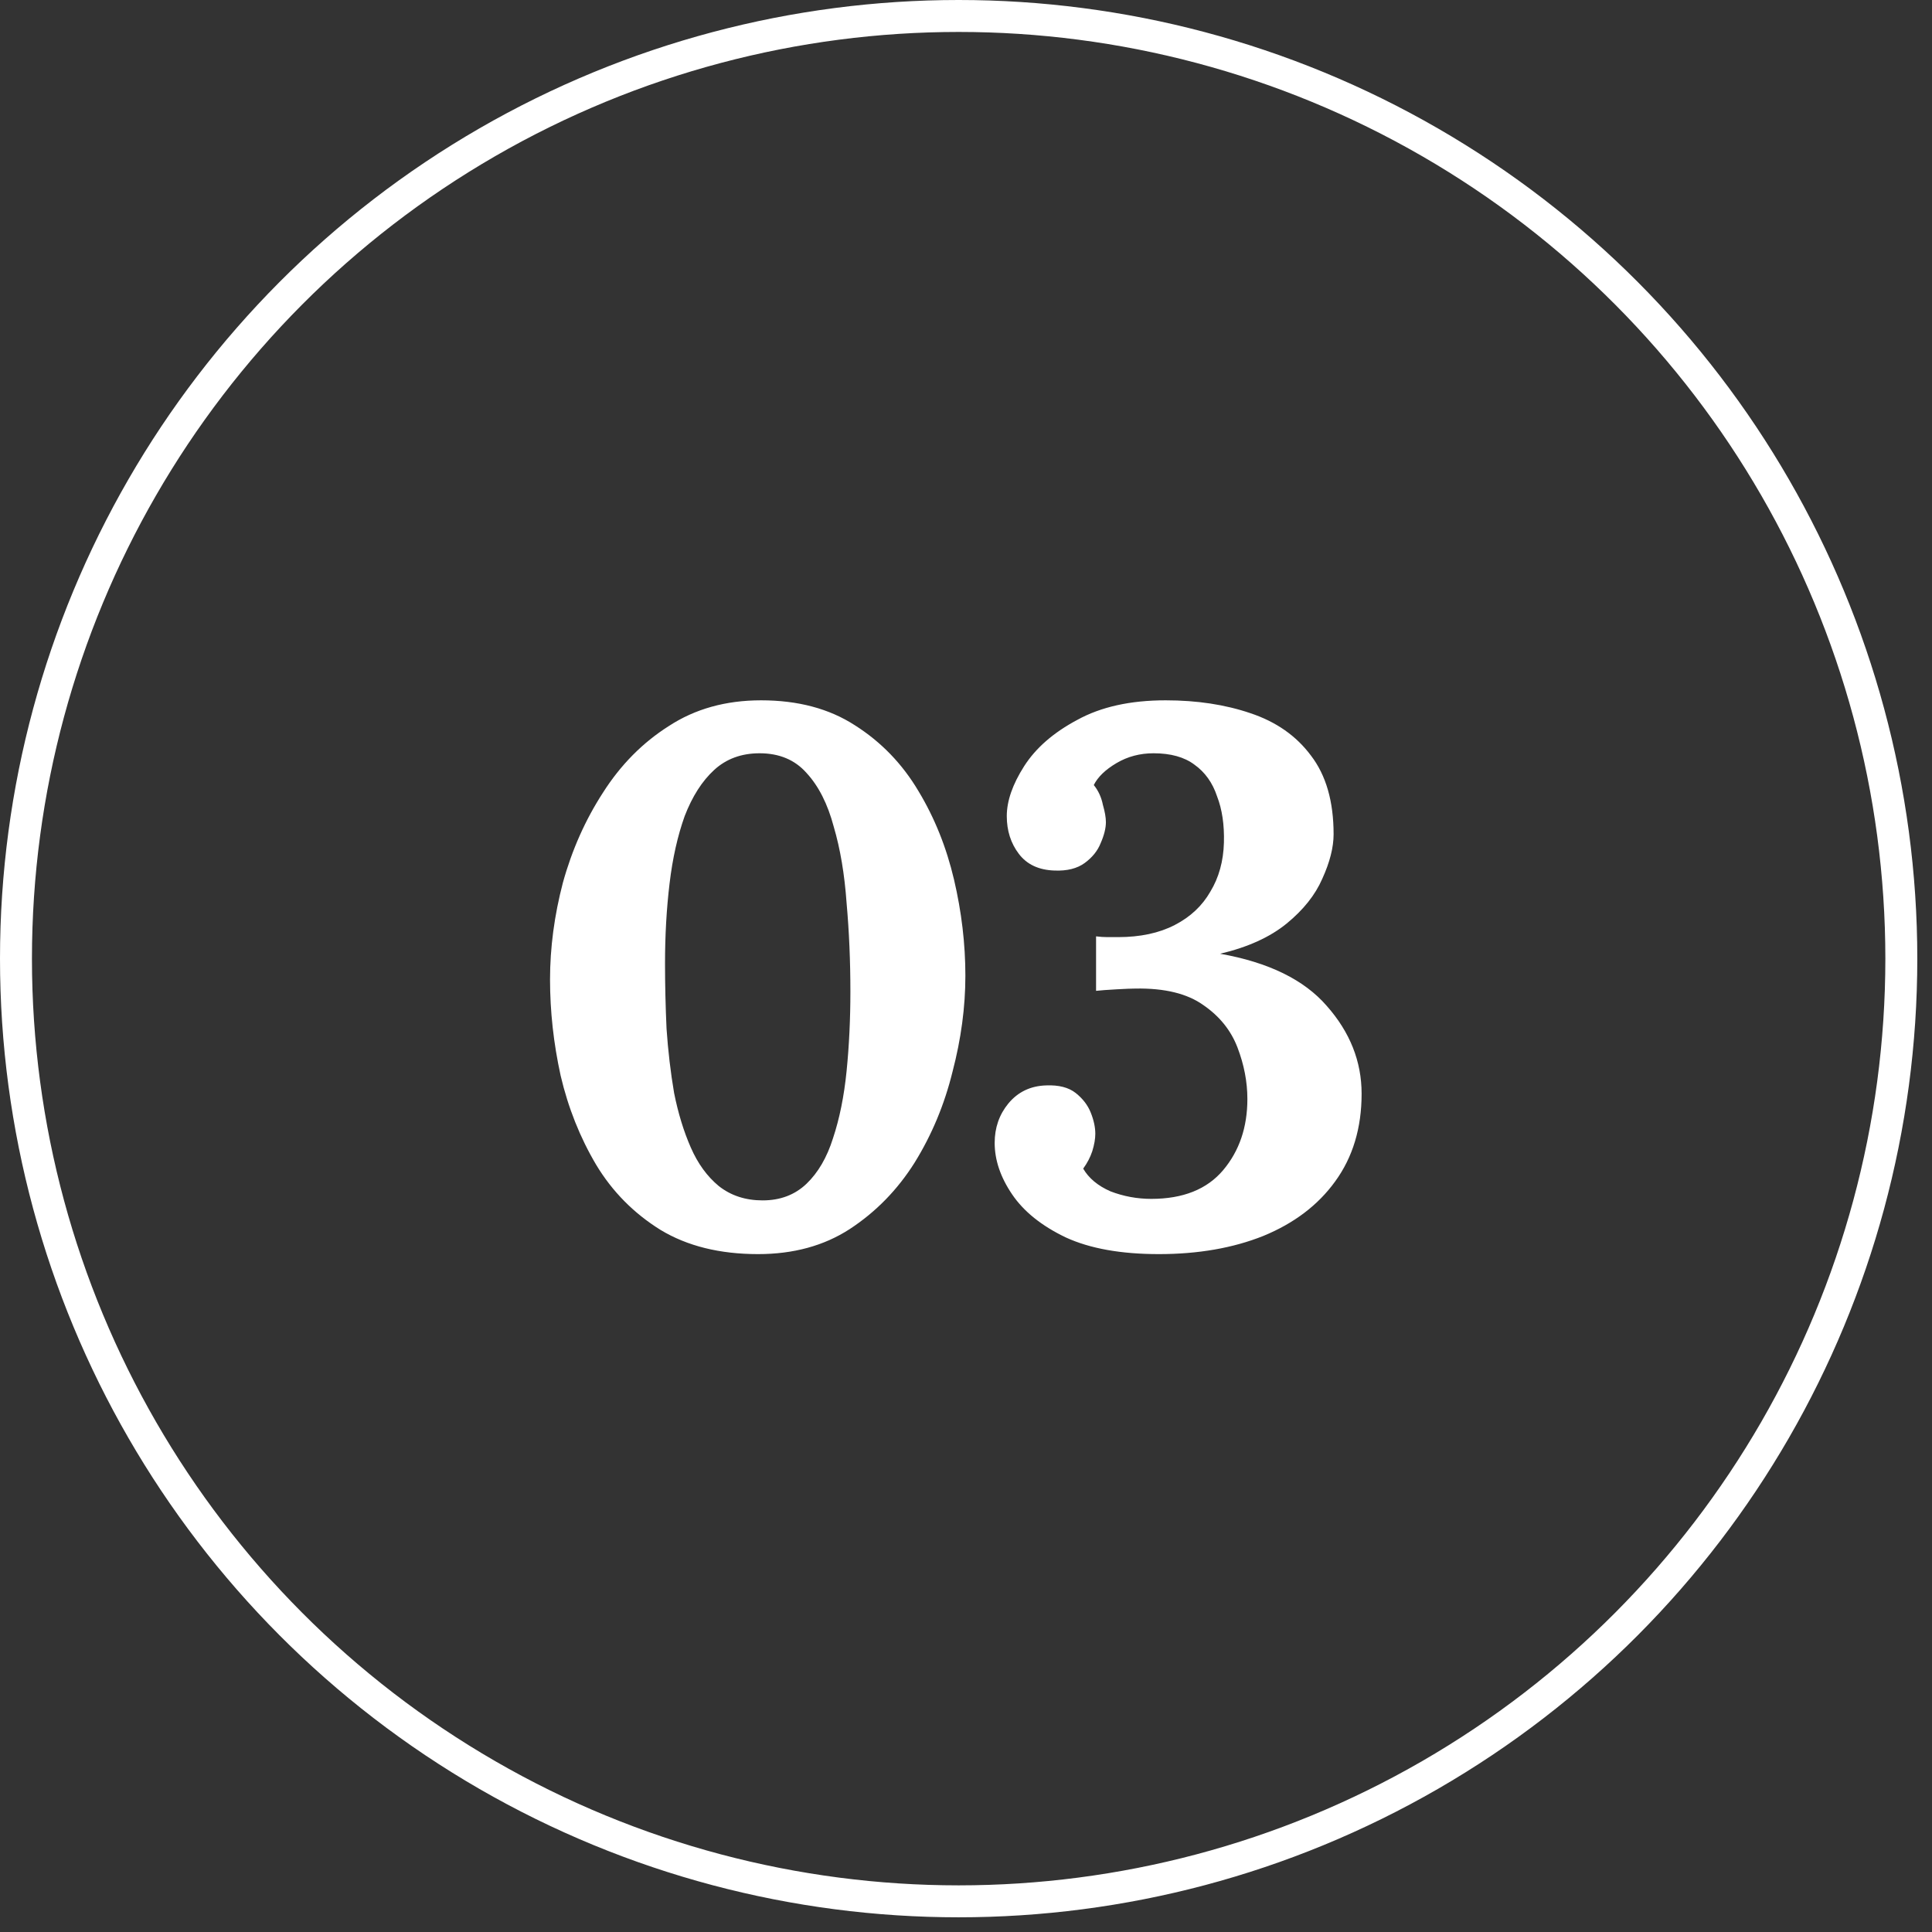
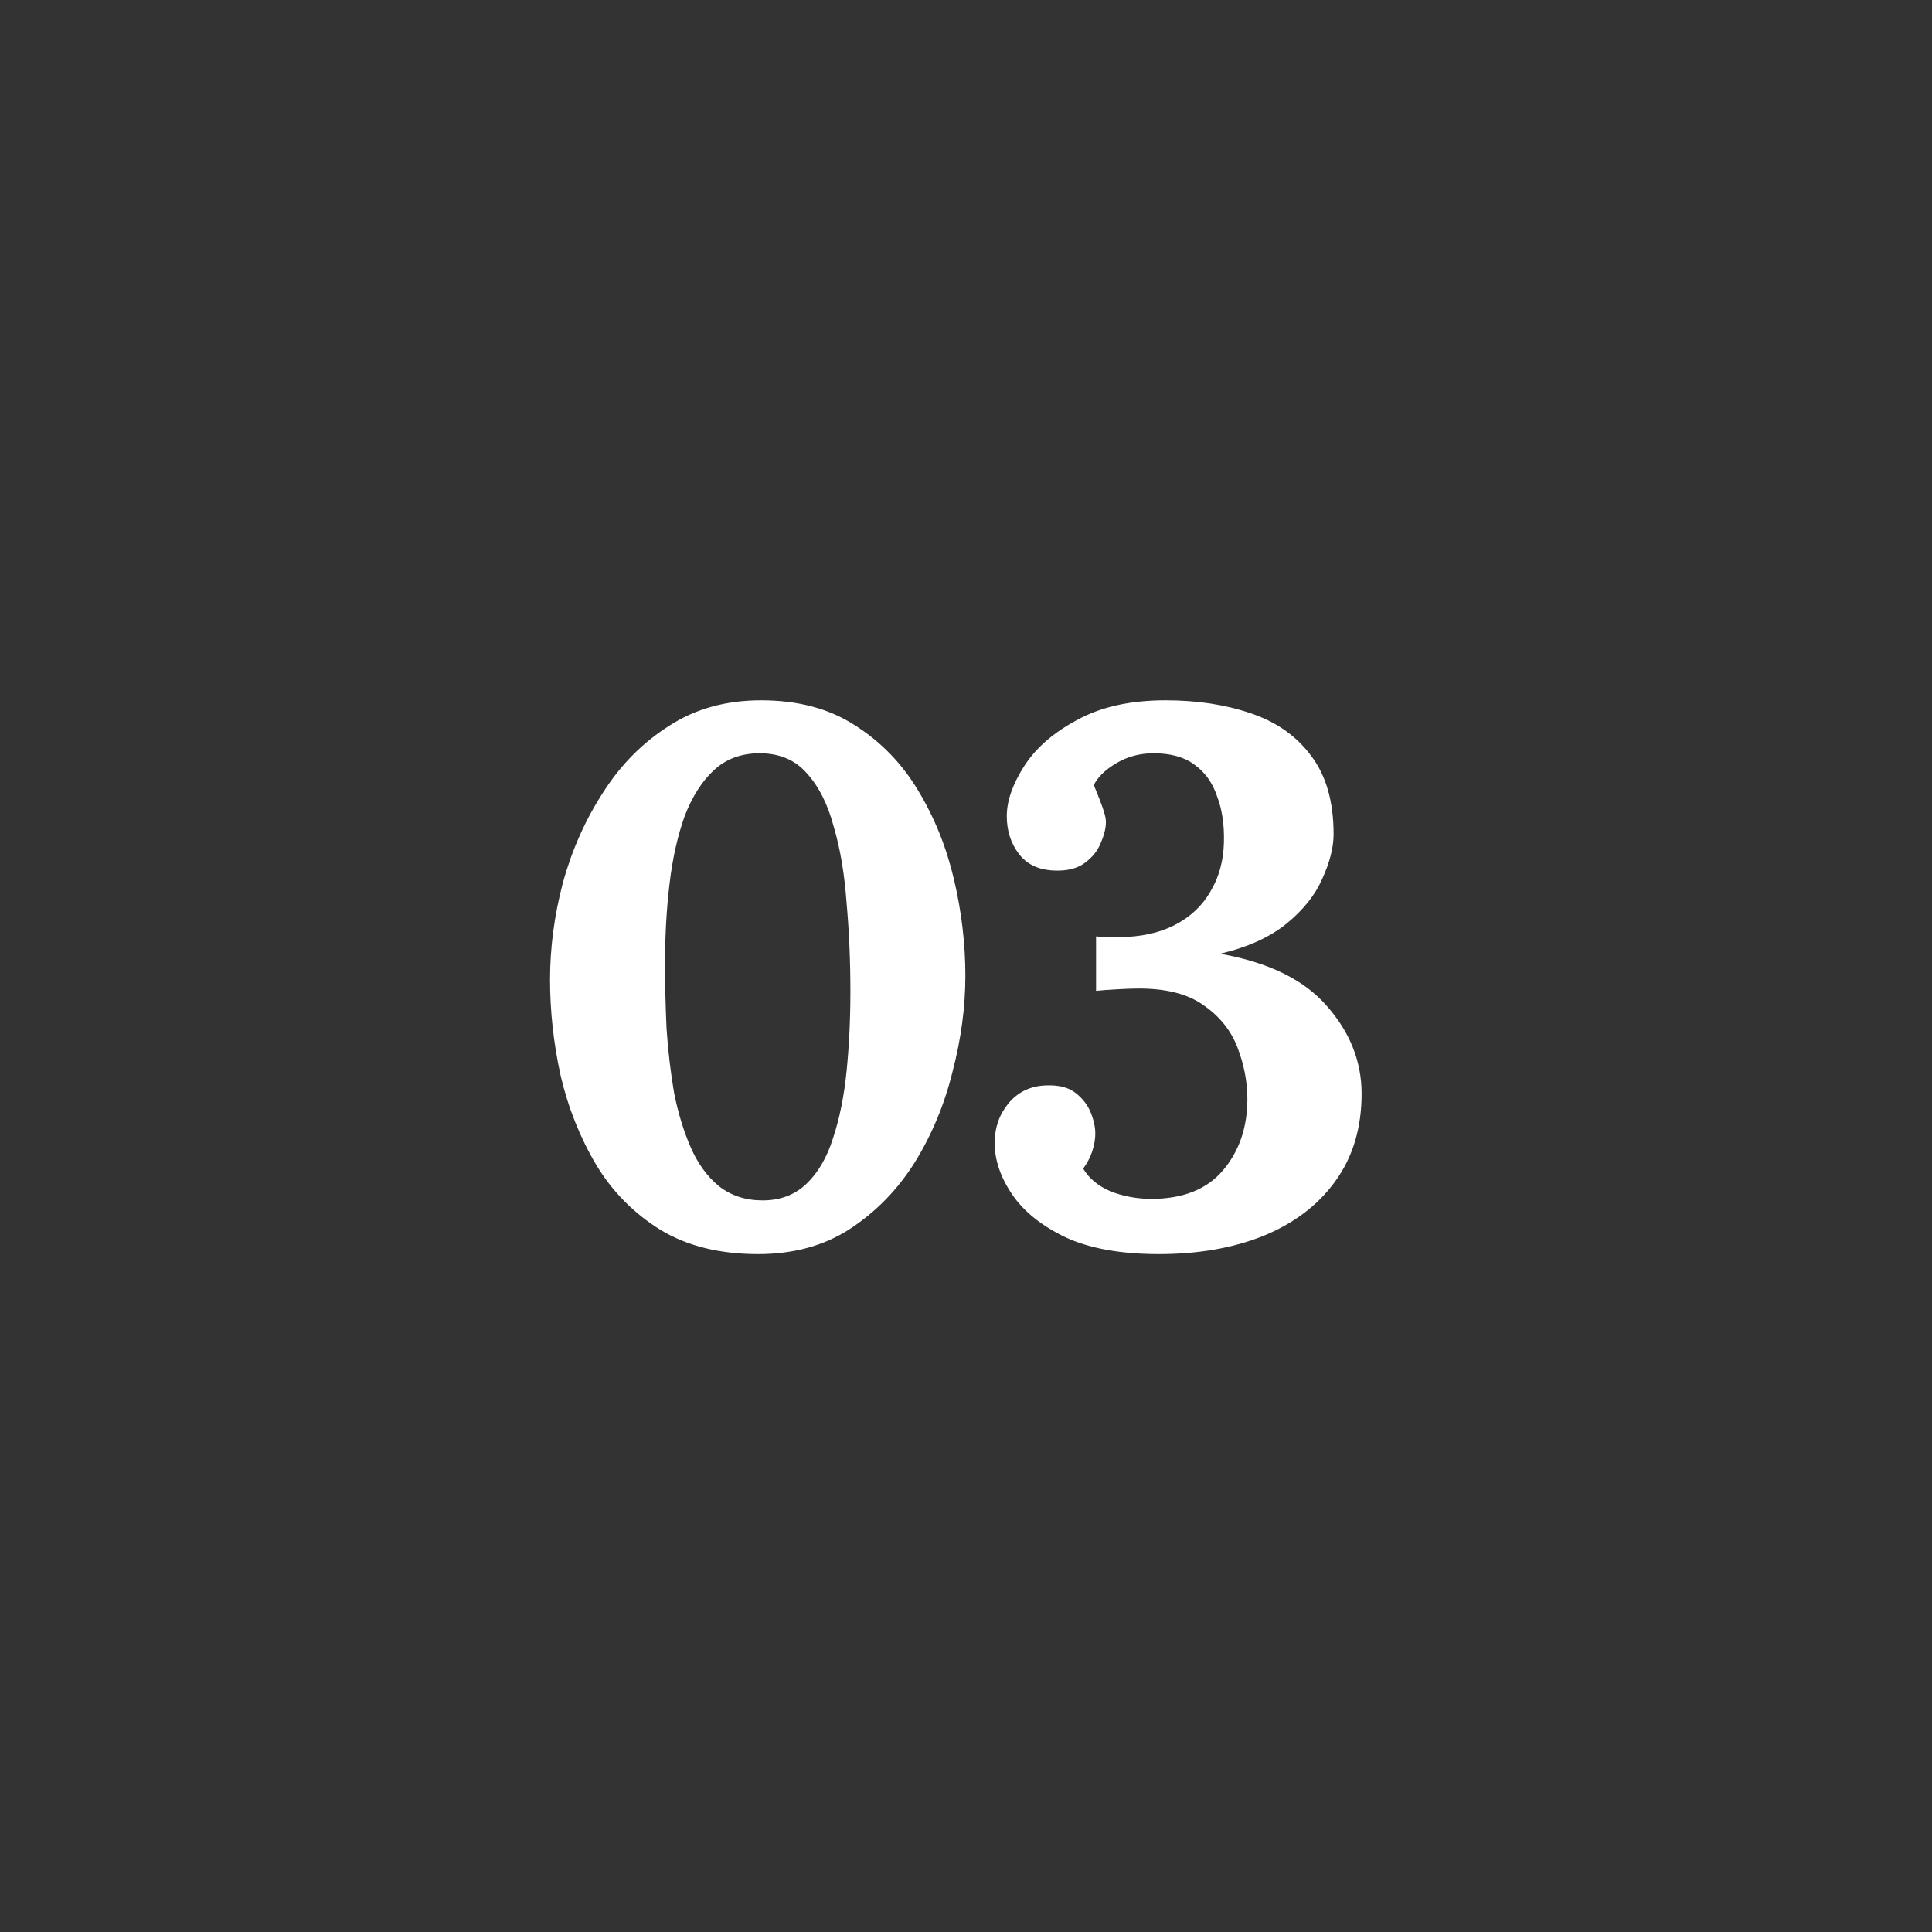
<svg xmlns="http://www.w3.org/2000/svg" width="56" height="56" viewBox="0 0 56 56" fill="none">
  <rect x="0" y="0" width="56" height="56" fill="#333333" stroke="none" />
-   <path d="M21.973 36.351C20.862 36.351 19.919 36.117 19.145 35.649C18.37 35.167 17.748 34.538 17.281 33.763C16.813 32.974 16.469 32.111 16.25 31.176C16.045 30.24 15.943 29.312 15.943 28.391C15.943 27.47 16.067 26.534 16.316 25.584C16.579 24.634 16.966 23.764 17.478 22.974C17.99 22.17 18.625 21.527 19.386 21.045C20.146 20.548 21.038 20.299 22.061 20.299C23.128 20.299 24.035 20.54 24.78 21.023C25.54 21.505 26.154 22.141 26.622 22.93C27.09 23.705 27.433 24.561 27.653 25.496C27.872 26.432 27.982 27.36 27.982 28.281C27.982 29.188 27.858 30.116 27.609 31.066C27.375 32.016 27.01 32.893 26.512 33.697C26.015 34.487 25.387 35.13 24.627 35.627C23.881 36.11 22.997 36.351 21.973 36.351ZM22.105 34.794C22.616 34.794 23.041 34.633 23.377 34.312C23.713 33.99 23.969 33.551 24.144 32.996C24.334 32.426 24.466 31.775 24.539 31.044C24.612 30.313 24.649 29.546 24.649 28.742C24.649 27.85 24.612 26.995 24.539 26.176C24.48 25.343 24.356 24.604 24.166 23.961C23.991 23.303 23.728 22.784 23.377 22.404C23.041 22.024 22.587 21.834 22.017 21.834C21.491 21.834 21.052 21.995 20.701 22.317C20.351 22.638 20.066 23.084 19.846 23.654C19.642 24.224 19.495 24.875 19.408 25.606C19.32 26.337 19.276 27.112 19.276 27.93C19.276 28.544 19.291 29.173 19.32 29.816C19.364 30.459 19.437 31.081 19.539 31.68C19.656 32.265 19.817 32.791 20.022 33.259C20.226 33.727 20.497 34.099 20.833 34.377C21.184 34.655 21.608 34.794 22.105 34.794ZM33.59 36.351C32.493 36.351 31.594 36.19 30.893 35.868C30.191 35.532 29.672 35.115 29.336 34.618C28.999 34.121 28.831 33.624 28.831 33.127C28.831 32.689 28.963 32.309 29.226 31.987C29.504 31.651 29.869 31.475 30.323 31.461C30.688 31.446 30.973 31.519 31.178 31.68C31.382 31.841 31.529 32.031 31.616 32.25C31.704 32.469 31.748 32.674 31.748 32.864C31.748 33.01 31.719 33.178 31.66 33.369C31.602 33.544 31.514 33.712 31.397 33.873C31.558 34.151 31.821 34.37 32.186 34.531C32.566 34.677 32.961 34.75 33.37 34.75C34.291 34.75 34.986 34.472 35.454 33.917C35.922 33.361 36.156 32.674 36.156 31.855C36.156 31.358 36.06 30.861 35.87 30.364C35.68 29.867 35.351 29.458 34.884 29.136C34.416 28.8 33.758 28.639 32.91 28.654C32.808 28.654 32.625 28.661 32.362 28.676C32.099 28.691 31.901 28.705 31.77 28.72V27.141C31.887 27.155 31.996 27.163 32.099 27.163C32.201 27.163 32.303 27.163 32.406 27.163C33.049 27.163 33.597 27.046 34.05 26.812C34.504 26.578 34.847 26.256 35.081 25.847C35.33 25.438 35.461 24.963 35.476 24.422C35.49 23.91 35.425 23.464 35.278 23.084C35.147 22.689 34.928 22.382 34.62 22.163C34.328 21.944 33.933 21.834 33.436 21.834C33.042 21.834 32.683 21.929 32.362 22.119C32.04 22.309 31.821 22.521 31.704 22.755C31.835 22.916 31.923 23.106 31.967 23.325C32.026 23.53 32.055 23.698 32.055 23.83C32.055 24.005 32.004 24.21 31.901 24.444C31.814 24.663 31.66 24.853 31.441 25.014C31.221 25.175 30.929 25.248 30.564 25.233C30.11 25.218 29.767 25.058 29.533 24.751C29.299 24.444 29.182 24.078 29.182 23.654C29.182 23.216 29.35 22.733 29.686 22.207C30.023 21.681 30.534 21.235 31.221 20.869C31.909 20.489 32.764 20.299 33.787 20.299C34.694 20.299 35.512 20.423 36.243 20.672C36.989 20.92 37.574 21.33 37.998 21.9C38.436 22.47 38.655 23.23 38.655 24.18C38.655 24.561 38.546 24.992 38.326 25.474C38.122 25.942 37.778 26.373 37.296 26.768C36.813 27.163 36.17 27.455 35.366 27.645C36.77 27.894 37.8 28.398 38.458 29.158C39.13 29.919 39.467 30.766 39.467 31.702C39.467 32.696 39.211 33.544 38.699 34.246C38.202 34.933 37.508 35.459 36.616 35.825C35.739 36.175 34.73 36.351 33.59 36.351Z" fill="white" />
-   <circle cx="27.787" cy="27.787" r="27.324" stroke="white" stroke-width="0.926" />
+   <path d="M21.973 36.351C20.862 36.351 19.919 36.117 19.145 35.649C18.37 35.167 17.748 34.538 17.281 33.763C16.813 32.974 16.469 32.111 16.25 31.176C16.045 30.24 15.943 29.312 15.943 28.391C15.943 27.47 16.067 26.534 16.316 25.584C16.579 24.634 16.966 23.764 17.478 22.974C17.99 22.17 18.625 21.527 19.386 21.045C20.146 20.548 21.038 20.299 22.061 20.299C23.128 20.299 24.035 20.54 24.78 21.023C25.54 21.505 26.154 22.141 26.622 22.93C27.09 23.705 27.433 24.561 27.653 25.496C27.872 26.432 27.982 27.36 27.982 28.281C27.982 29.188 27.858 30.116 27.609 31.066C27.375 32.016 27.01 32.893 26.512 33.697C26.015 34.487 25.387 35.13 24.627 35.627C23.881 36.11 22.997 36.351 21.973 36.351ZM22.105 34.794C22.616 34.794 23.041 34.633 23.377 34.312C23.713 33.99 23.969 33.551 24.144 32.996C24.334 32.426 24.466 31.775 24.539 31.044C24.612 30.313 24.649 29.546 24.649 28.742C24.649 27.85 24.612 26.995 24.539 26.176C24.48 25.343 24.356 24.604 24.166 23.961C23.991 23.303 23.728 22.784 23.377 22.404C23.041 22.024 22.587 21.834 22.017 21.834C21.491 21.834 21.052 21.995 20.701 22.317C20.351 22.638 20.066 23.084 19.846 23.654C19.642 24.224 19.495 24.875 19.408 25.606C19.32 26.337 19.276 27.112 19.276 27.93C19.276 28.544 19.291 29.173 19.32 29.816C19.364 30.459 19.437 31.081 19.539 31.68C19.656 32.265 19.817 32.791 20.022 33.259C20.226 33.727 20.497 34.099 20.833 34.377C21.184 34.655 21.608 34.794 22.105 34.794ZM33.59 36.351C32.493 36.351 31.594 36.19 30.893 35.868C30.191 35.532 29.672 35.115 29.336 34.618C28.999 34.121 28.831 33.624 28.831 33.127C28.831 32.689 28.963 32.309 29.226 31.987C29.504 31.651 29.869 31.475 30.323 31.461C30.688 31.446 30.973 31.519 31.178 31.68C31.382 31.841 31.529 32.031 31.616 32.25C31.704 32.469 31.748 32.674 31.748 32.864C31.748 33.01 31.719 33.178 31.66 33.369C31.602 33.544 31.514 33.712 31.397 33.873C31.558 34.151 31.821 34.37 32.186 34.531C32.566 34.677 32.961 34.75 33.37 34.75C34.291 34.75 34.986 34.472 35.454 33.917C35.922 33.361 36.156 32.674 36.156 31.855C36.156 31.358 36.06 30.861 35.87 30.364C35.68 29.867 35.351 29.458 34.884 29.136C34.416 28.8 33.758 28.639 32.91 28.654C32.808 28.654 32.625 28.661 32.362 28.676C32.099 28.691 31.901 28.705 31.77 28.72V27.141C31.887 27.155 31.996 27.163 32.099 27.163C32.201 27.163 32.303 27.163 32.406 27.163C33.049 27.163 33.597 27.046 34.05 26.812C34.504 26.578 34.847 26.256 35.081 25.847C35.33 25.438 35.461 24.963 35.476 24.422C35.49 23.91 35.425 23.464 35.278 23.084C35.147 22.689 34.928 22.382 34.62 22.163C34.328 21.944 33.933 21.834 33.436 21.834C33.042 21.834 32.683 21.929 32.362 22.119C32.04 22.309 31.821 22.521 31.704 22.755C32.026 23.53 32.055 23.698 32.055 23.83C32.055 24.005 32.004 24.21 31.901 24.444C31.814 24.663 31.66 24.853 31.441 25.014C31.221 25.175 30.929 25.248 30.564 25.233C30.11 25.218 29.767 25.058 29.533 24.751C29.299 24.444 29.182 24.078 29.182 23.654C29.182 23.216 29.35 22.733 29.686 22.207C30.023 21.681 30.534 21.235 31.221 20.869C31.909 20.489 32.764 20.299 33.787 20.299C34.694 20.299 35.512 20.423 36.243 20.672C36.989 20.92 37.574 21.33 37.998 21.9C38.436 22.47 38.655 23.23 38.655 24.18C38.655 24.561 38.546 24.992 38.326 25.474C38.122 25.942 37.778 26.373 37.296 26.768C36.813 27.163 36.17 27.455 35.366 27.645C36.77 27.894 37.8 28.398 38.458 29.158C39.13 29.919 39.467 30.766 39.467 31.702C39.467 32.696 39.211 33.544 38.699 34.246C38.202 34.933 37.508 35.459 36.616 35.825C35.739 36.175 34.73 36.351 33.59 36.351Z" fill="white" />
</svg>